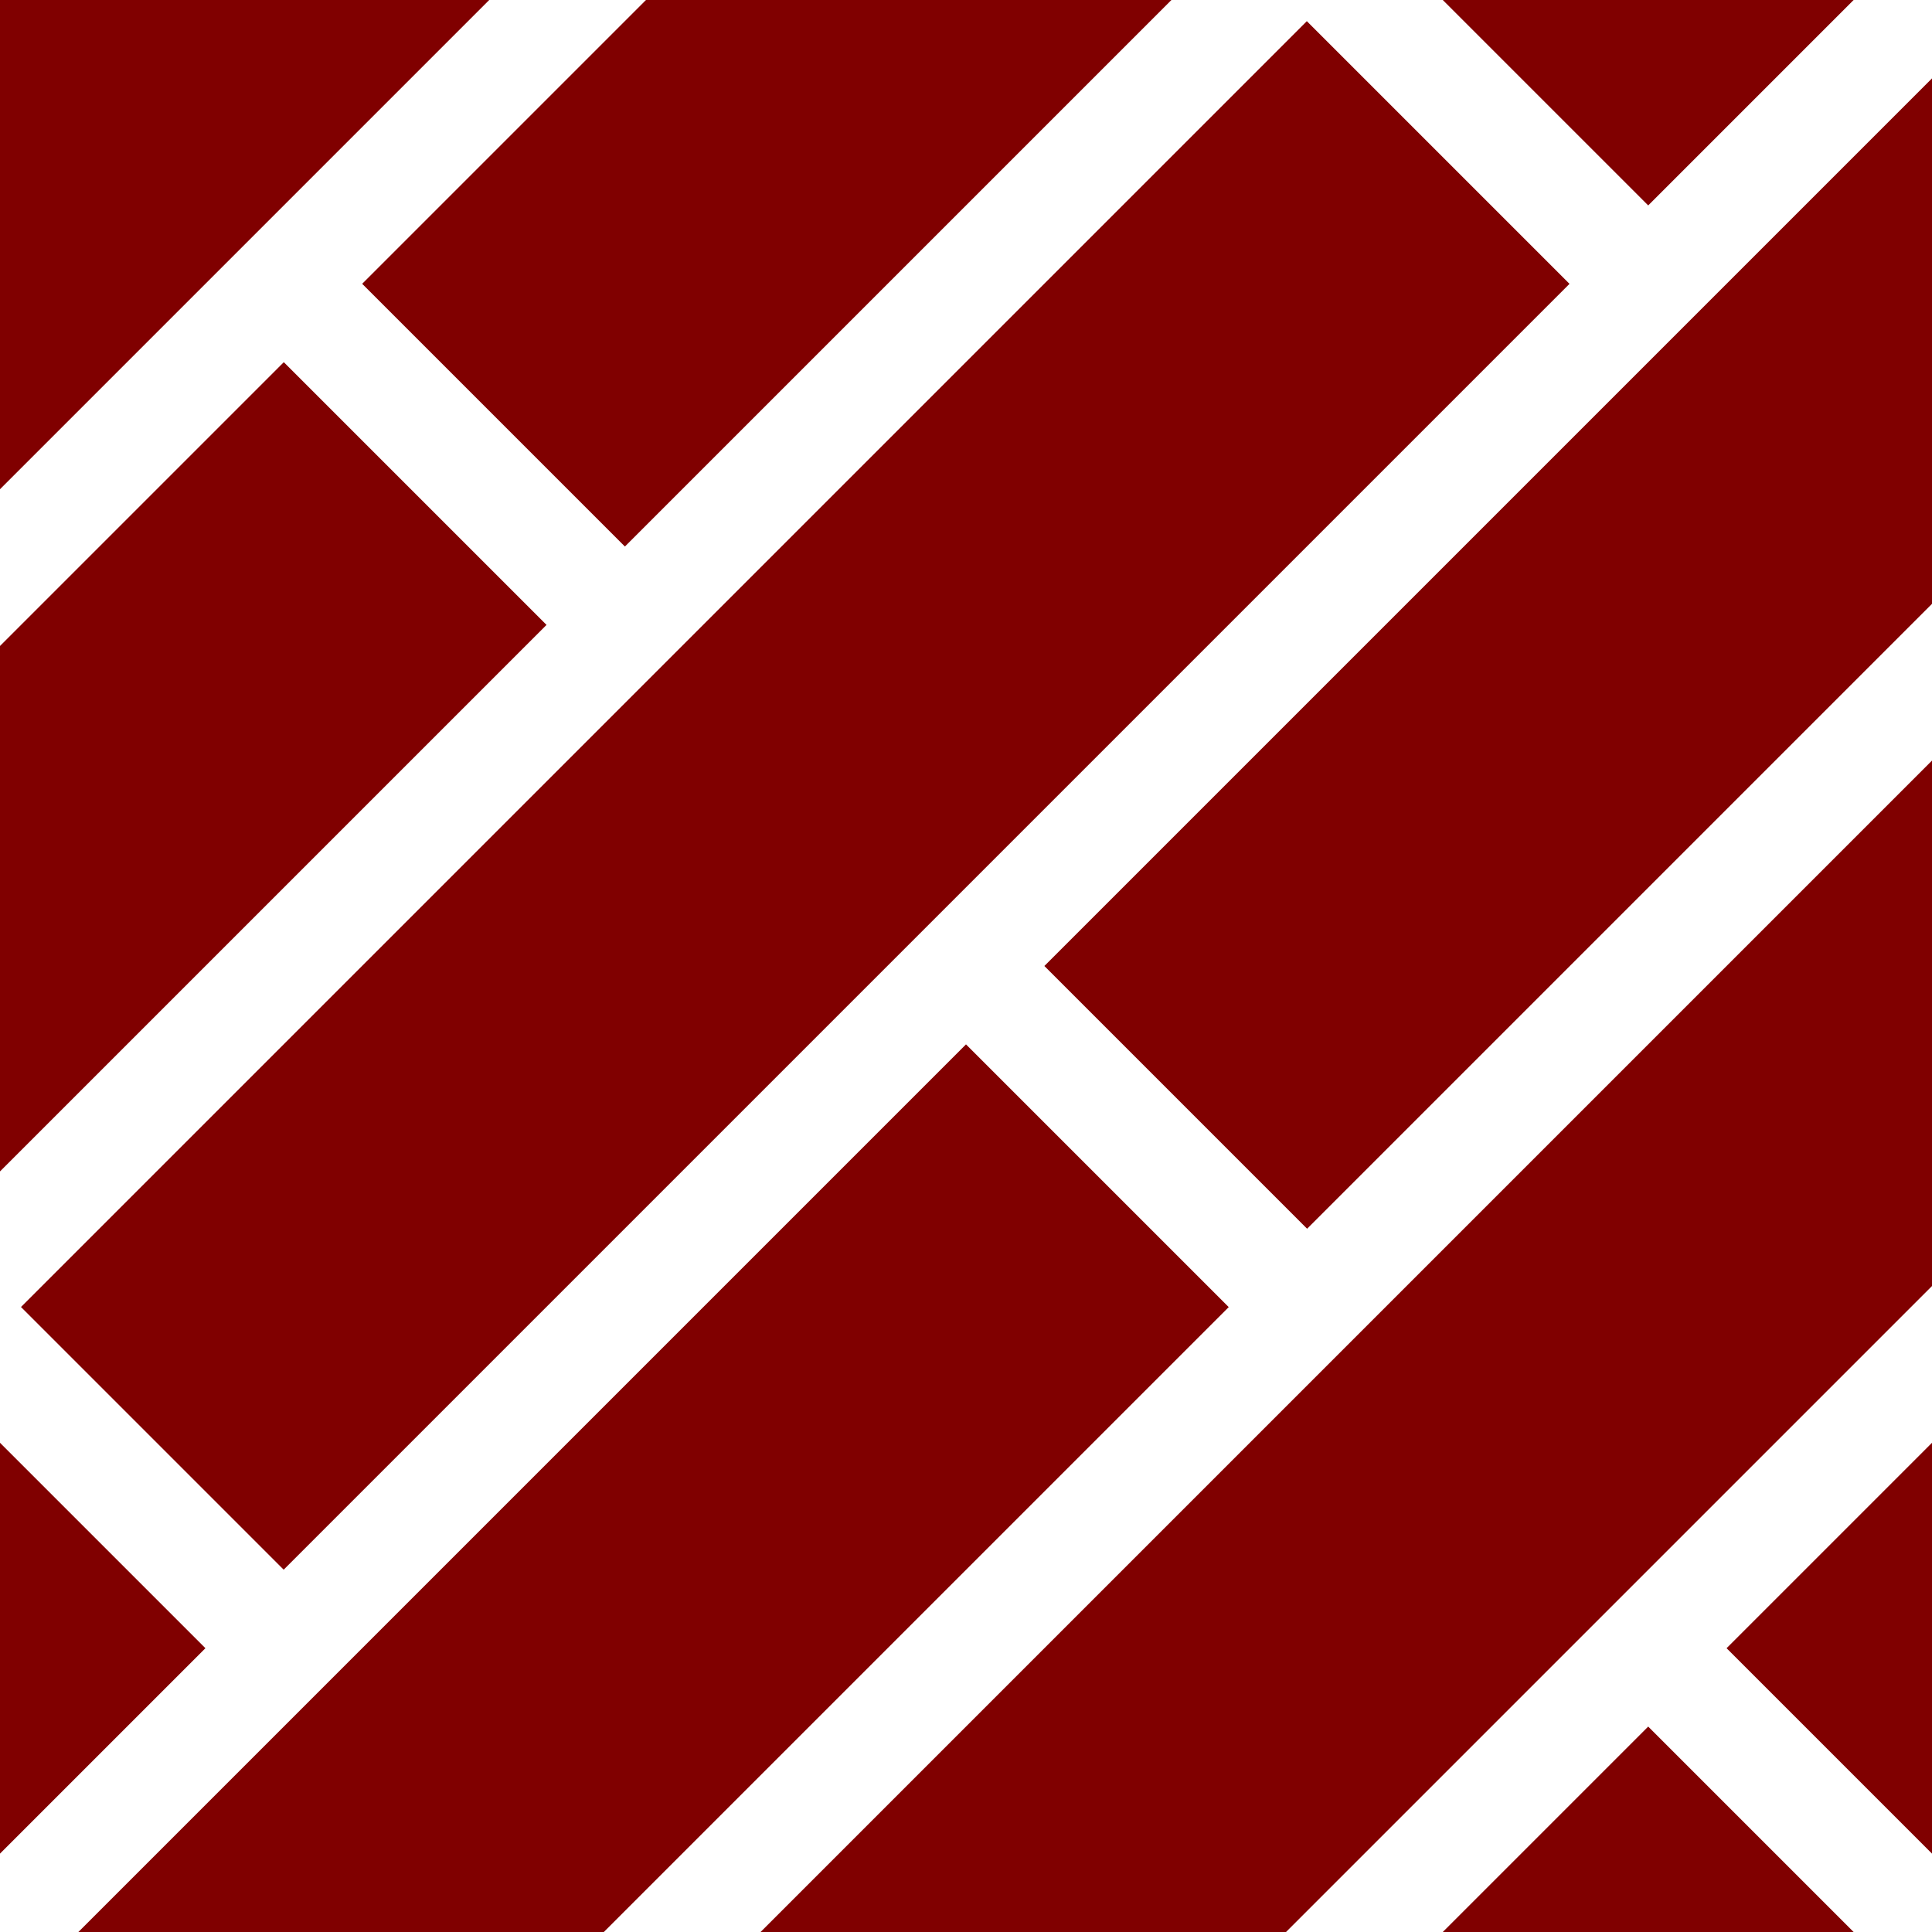
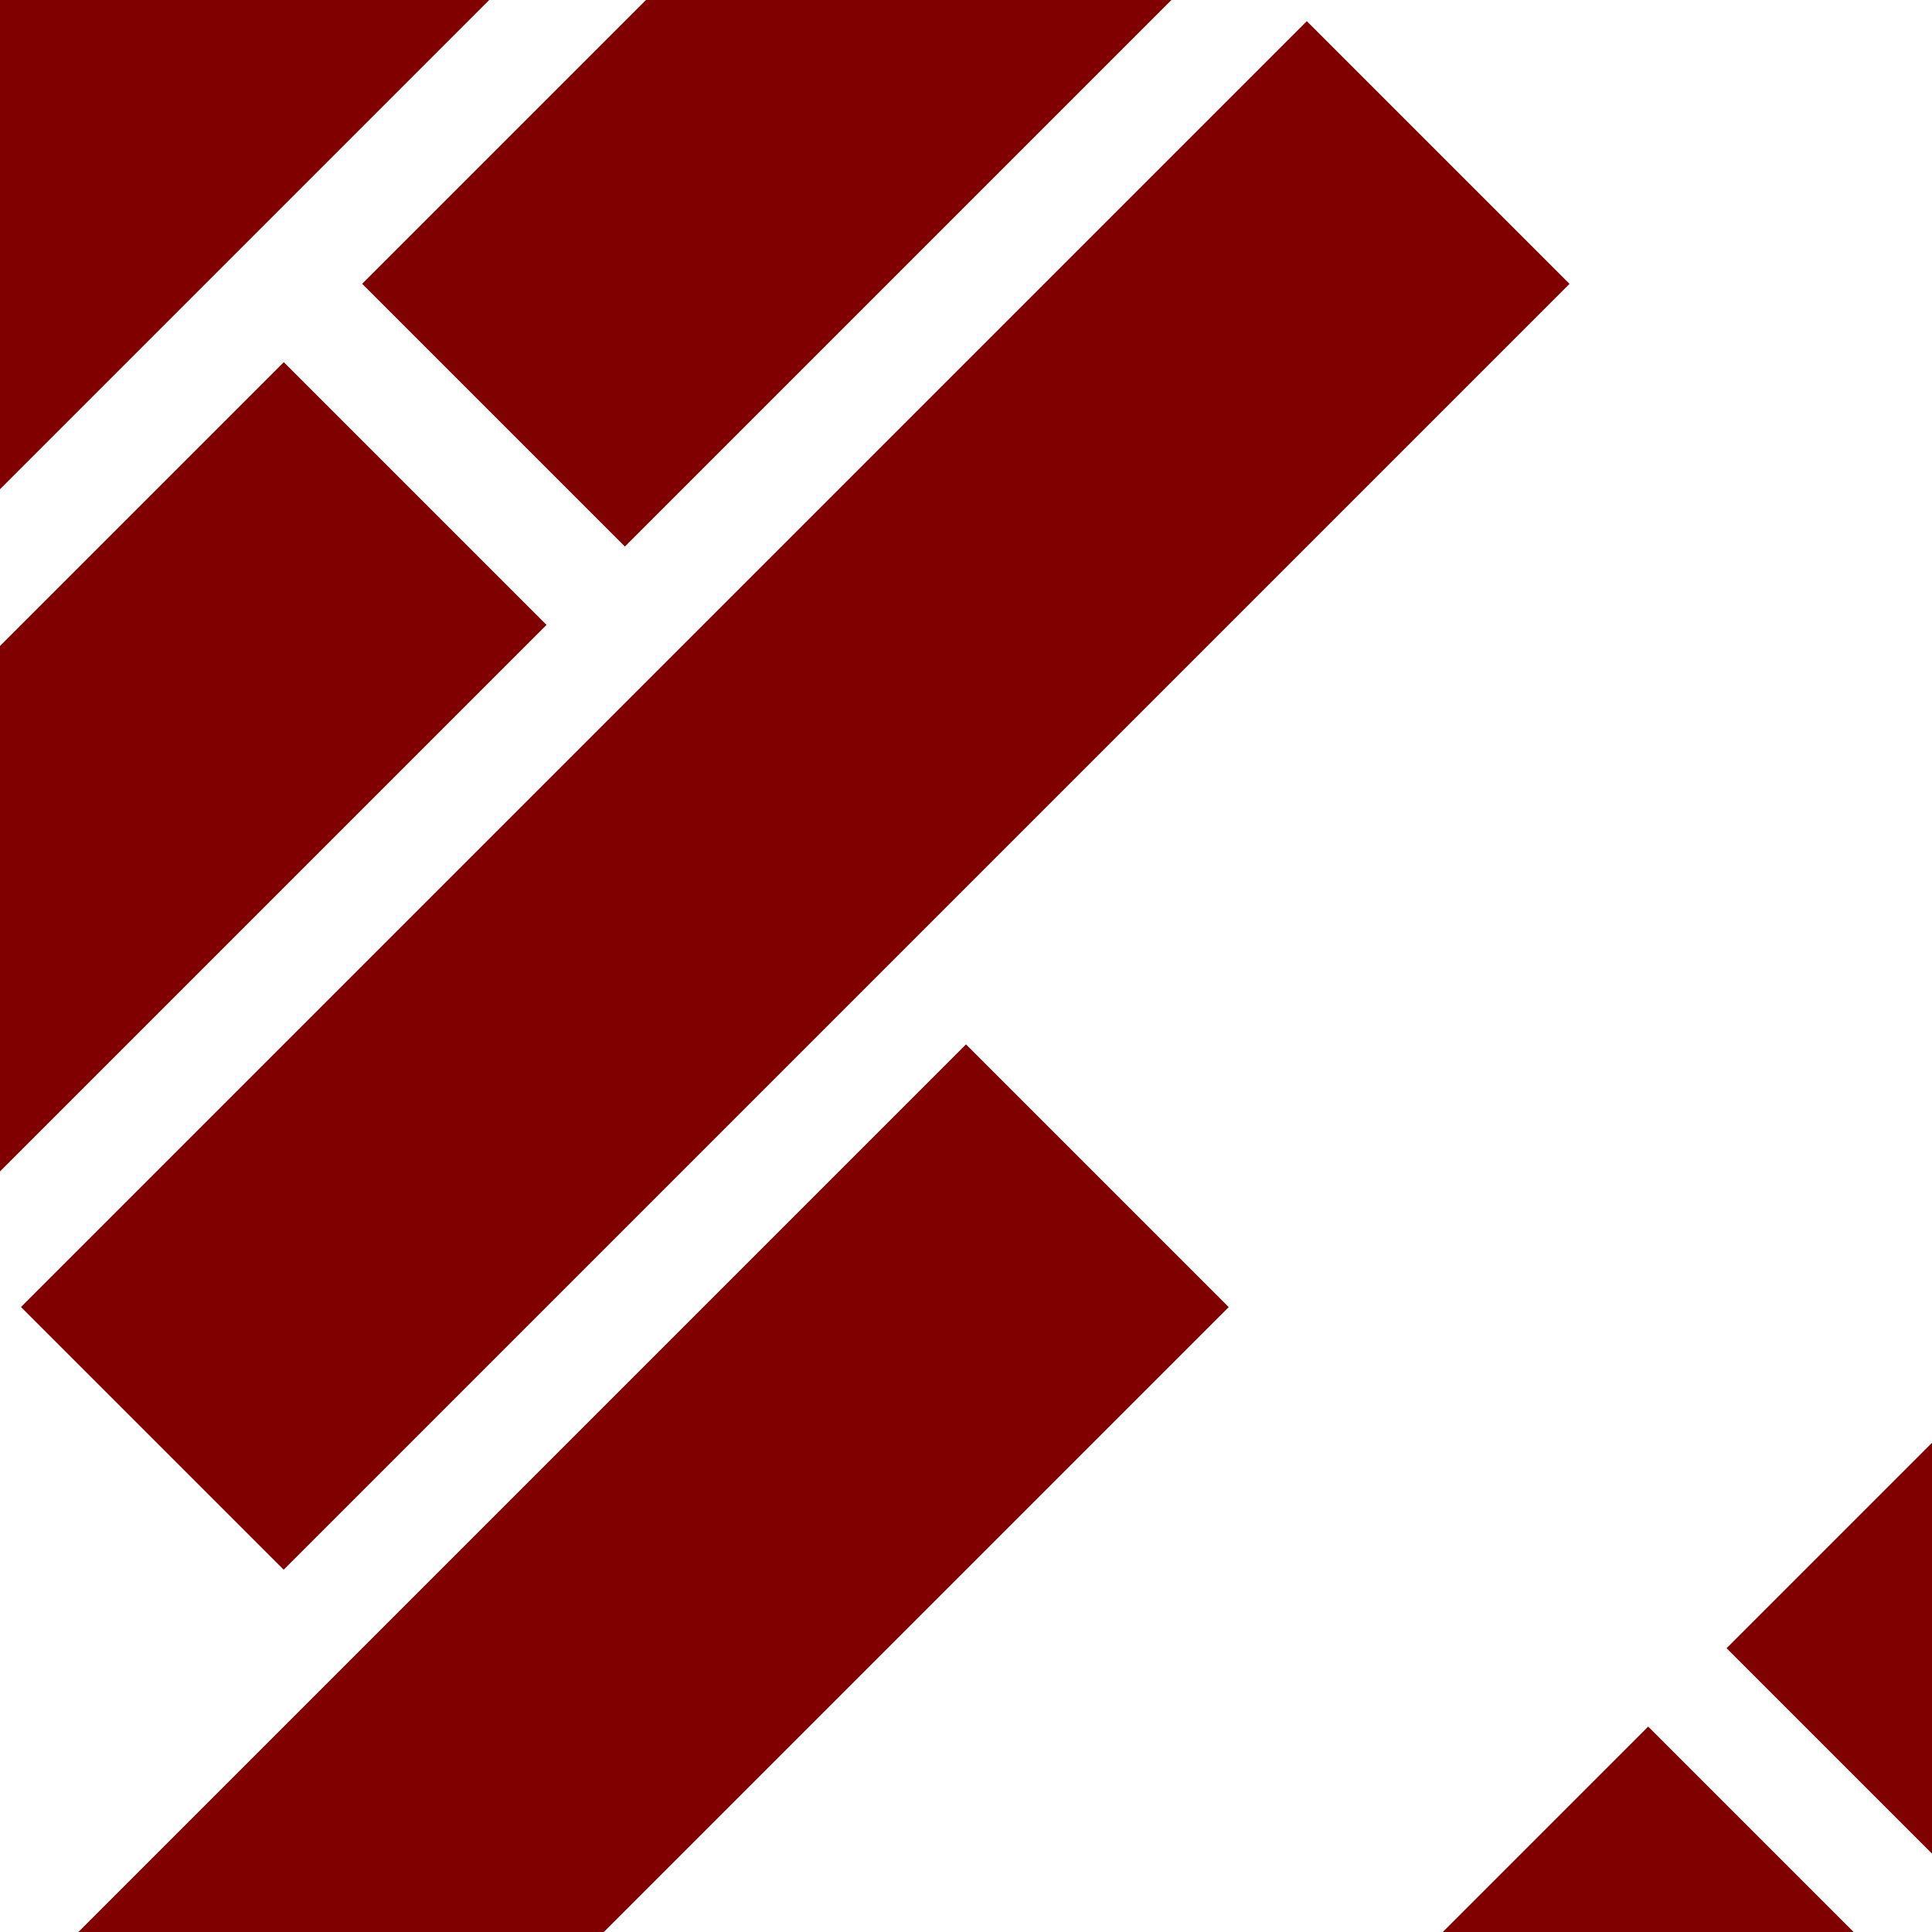
<svg xmlns="http://www.w3.org/2000/svg" fill="#800000" version="1.1" id="Layer_1" viewBox="0 0 512 512" xml:space="preserve" width="800px" height="800px" stroke="#800000">
  <g id="SVGRepo_bgCarrier" stroke-width="0" />
  <g id="SVGRepo_tracerCarrier" stroke-linecap="round" stroke-linejoin="round" />
  <g id="SVGRepo_iconCarrier">
    <g>
      <g>
-         <polygon points="202.268,512 340.105,512 512,340.105 512,202.268 " />
-       </g>
+         </g>
    </g>
    <g>
      <g>
        <polygon points="75.209,96.686 0,171.895 0,309.732 144.128,165.605 " />
      </g>
    </g>
    <g>
      <g>
        <polygon points="256,277.477 21.477,512 159.314,512 324.919,346.395 " />
      </g>
    </g>
    <g>
      <g>
        <polygon points="436.791,458.268 383.058,512 490.523,512 " />
      </g>
    </g>
    <g>
      <g>
        <polygon points="458.268,436.791 512,490.523 512,383.058 " />
      </g>
    </g>
    <g>
      <g>
        <polygon points="171.895,0 96.686,75.209 165.605,144.128 309.732,0 " />
      </g>
    </g>
    <g>
      <g>
-         <polygon points="0,383.058 0,490.523 53.732,436.791 " />
-       </g>
+         </g>
    </g>
    <g>
      <g>
-         <polygon points="277.477,256 346.395,324.919 512,159.314 512,21.477 " />
-       </g>
+         </g>
    </g>
    <g>
      <g>
        <polygon points="0,0 0,128.942 128.942,0 " />
      </g>
    </g>
    <g>
      <g>
-         <polygon points="383.058,0 436.791,53.732 490.523,0 " />
-       </g>
+         </g>
    </g>
    <g>
      <g>
        <rect x="-29.694" y="162.064" transform="matrix(0.707 -0.707 0.707 0.707 -87.315 210.796)" width="480.979" height="97.465" />
      </g>
    </g>
  </g>
</svg>